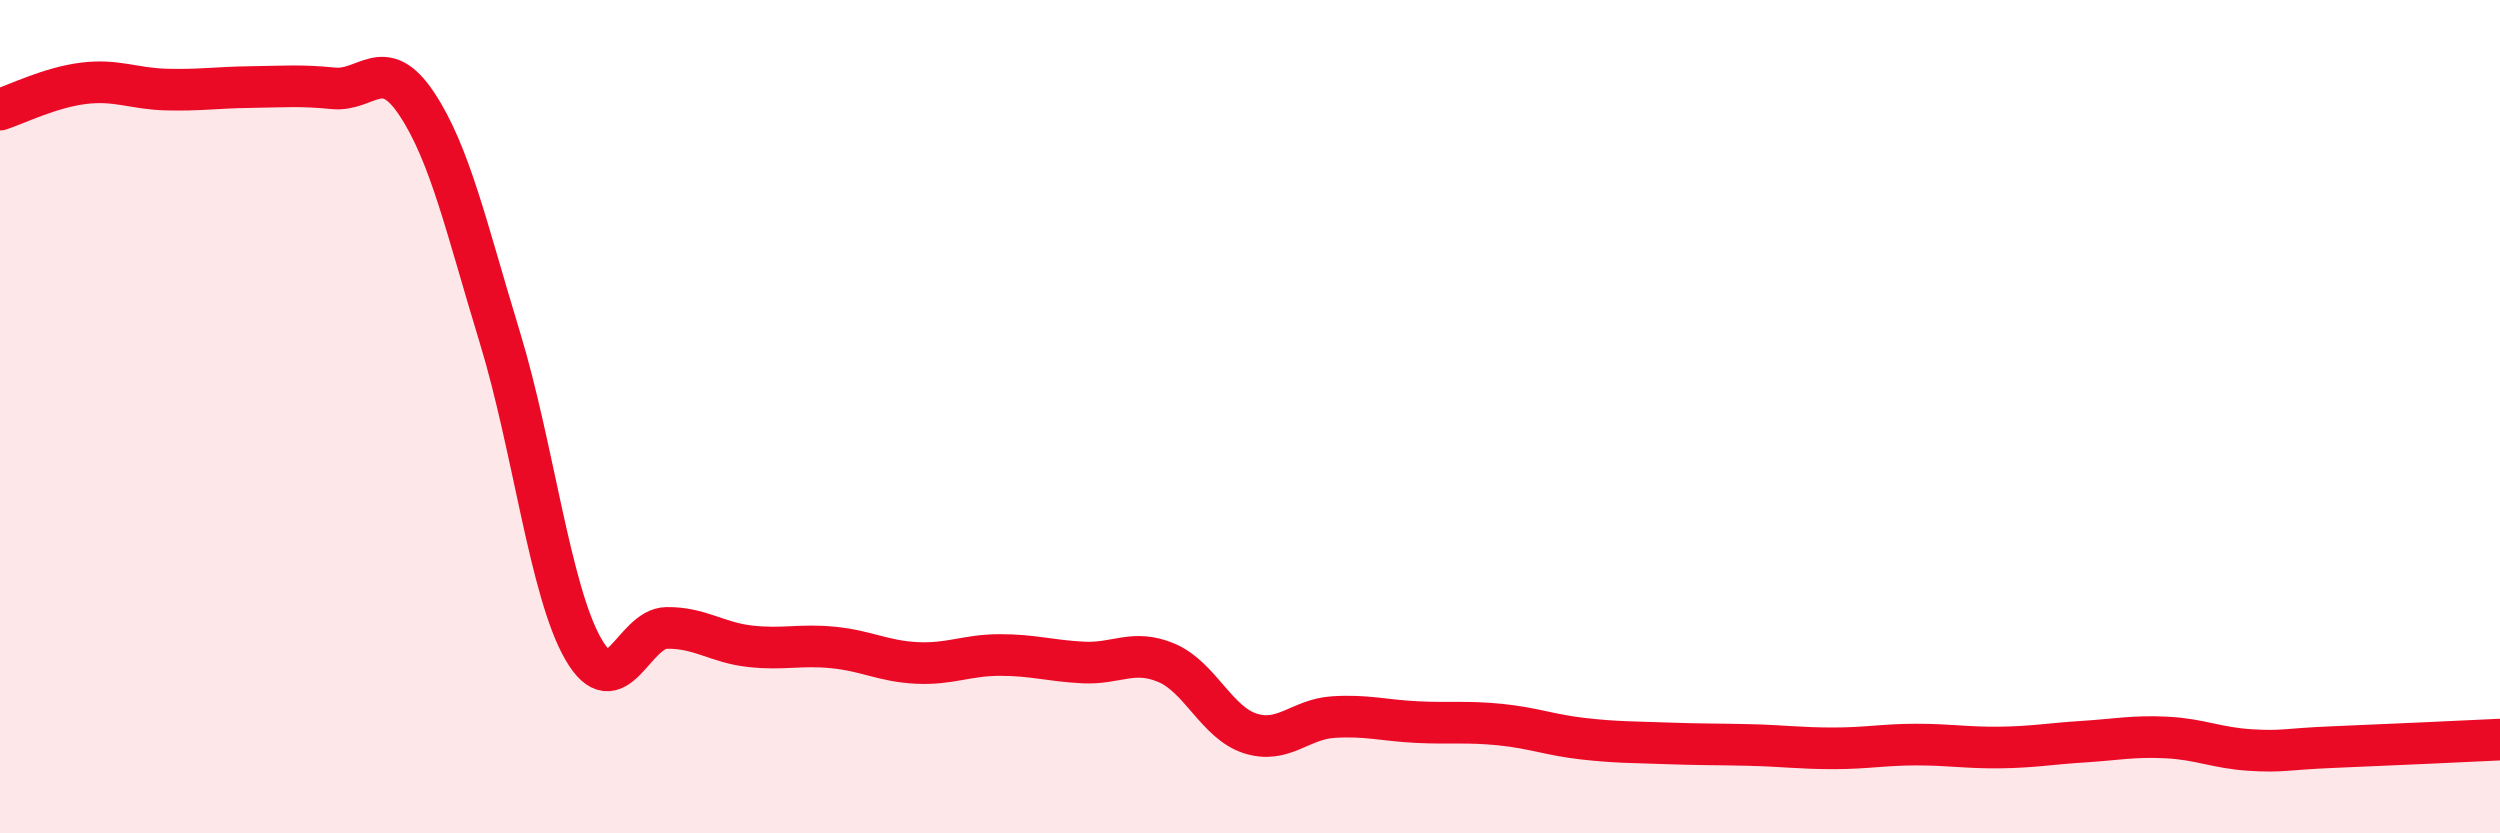
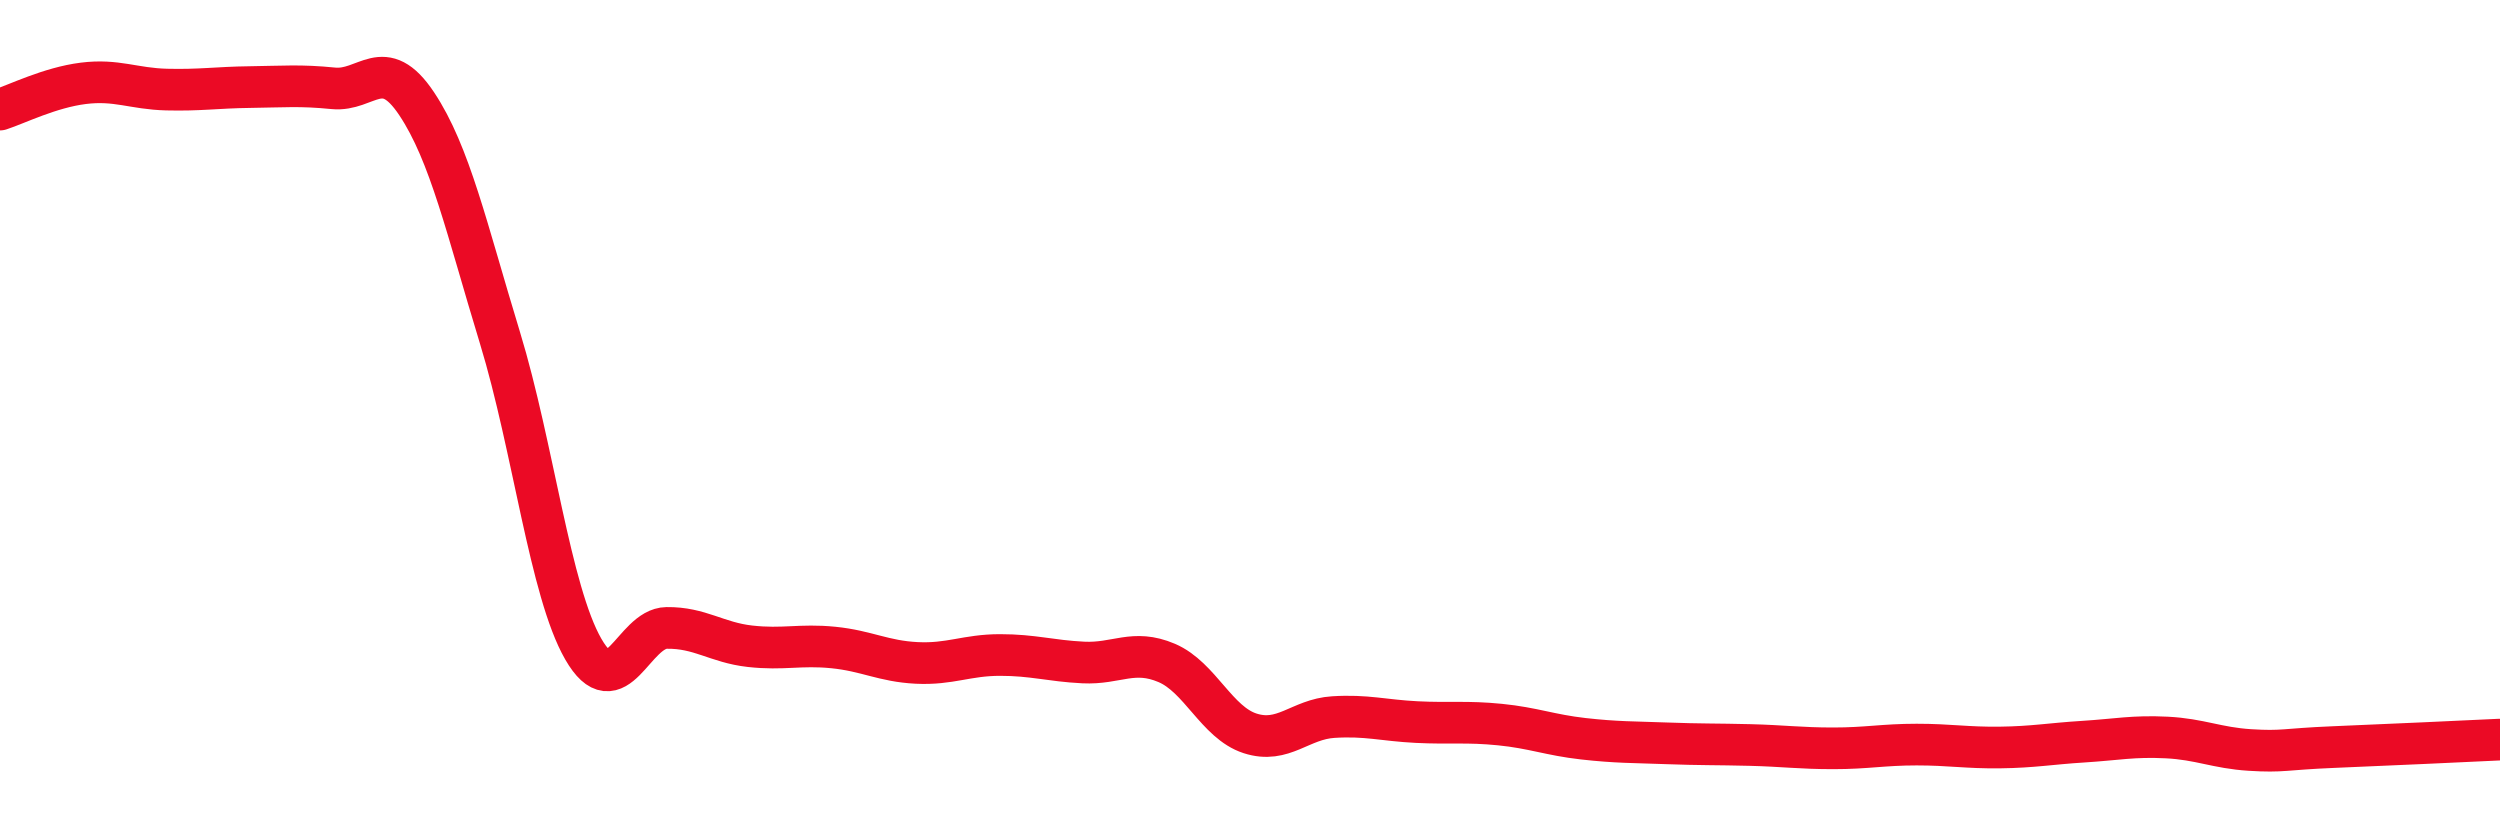
<svg xmlns="http://www.w3.org/2000/svg" width="60" height="20" viewBox="0 0 60 20">
-   <path d="M 0,2.63 C 0.4,2.5 1.2,2.1 2,2 C 2.8,1.9 3.2,2.13 4,2.15 C 4.8,2.17 5.2,2.1 6,2.09 C 6.8,2.08 7.2,2.04 8,2.12 C 8.8,2.2 9.2,1.29 10,2.49 C 10.8,3.69 11.2,5.49 12,8.11 C 12.8,10.73 13.2,14.19 14,15.58 C 14.8,16.97 15.2,15.08 16,15.07 C 16.8,15.06 17.2,15.42 18,15.51 C 18.8,15.6 19.2,15.46 20,15.54 C 20.8,15.62 21.2,15.87 22,15.91 C 22.8,15.95 23.2,15.72 24,15.72 C 24.8,15.72 25.2,15.86 26,15.9 C 26.8,15.94 27.2,15.57 28,15.91 C 28.8,16.25 29.2,17.34 30,17.6 C 30.8,17.86 31.2,17.26 32,17.21 C 32.8,17.16 33.2,17.29 34,17.33 C 34.8,17.37 35.2,17.31 36,17.39 C 36.8,17.47 37.2,17.64 38,17.73 C 38.8,17.82 39.2,17.81 40,17.84 C 40.8,17.87 41.2,17.86 42,17.88 C 42.8,17.9 43.2,17.96 44,17.96 C 44.8,17.96 45.2,17.87 46,17.87 C 46.8,17.87 47.2,17.95 48,17.94 C 48.8,17.93 49.2,17.85 50,17.8 C 50.8,17.75 51.2,17.66 52,17.7 C 52.8,17.74 53.2,17.95 54,18 C 54.8,18.05 54.8,17.98 56,17.93 C 57.2,17.88 59.2,17.79 60,17.75L60 20L0 20Z" fill="#EB0A25" opacity="0.1" stroke-linecap="round" stroke-linejoin="round" />
  <path d="M 0,2.63 C 0.4,2.5 1.2,2.1 2,2 C 2.8,1.9 3.2,2.13 4,2.15 C 4.8,2.17 5.2,2.1 6,2.09 C 6.8,2.08 7.2,2.04 8,2.12 C 8.8,2.2 9.2,1.29 10,2.49 C 10.8,3.69 11.2,5.49 12,8.11 C 12.8,10.73 13.2,14.19 14,15.58 C 14.8,16.97 15.2,15.08 16,15.07 C 16.8,15.06 17.2,15.42 18,15.51 C 18.8,15.6 19.2,15.46 20,15.54 C 20.8,15.62 21.2,15.87 22,15.91 C 22.8,15.95 23.2,15.72 24,15.72 C 24.8,15.72 25.2,15.86 26,15.9 C 26.8,15.94 27.2,15.57 28,15.91 C 28.8,16.25 29.2,17.34 30,17.6 C 30.8,17.86 31.2,17.26 32,17.21 C 32.8,17.16 33.2,17.29 34,17.33 C 34.8,17.37 35.2,17.31 36,17.39 C 36.8,17.47 37.2,17.64 38,17.73 C 38.8,17.82 39.2,17.81 40,17.84 C 40.8,17.87 41.2,17.86 42,17.88 C 42.8,17.9 43.2,17.96 44,17.96 C 44.8,17.96 45.2,17.87 46,17.87 C 46.8,17.87 47.2,17.95 48,17.94 C 48.8,17.93 49.2,17.85 50,17.8 C 50.8,17.75 51.2,17.66 52,17.7 C 52.8,17.74 53.2,17.95 54,18 C 54.8,18.05 54.8,17.98 56,17.93 C 57.2,17.88 59.2,17.79 60,17.75" stroke="#EB0A25" stroke-width="1" fill="none" stroke-linecap="round" stroke-linejoin="round" />
</svg>